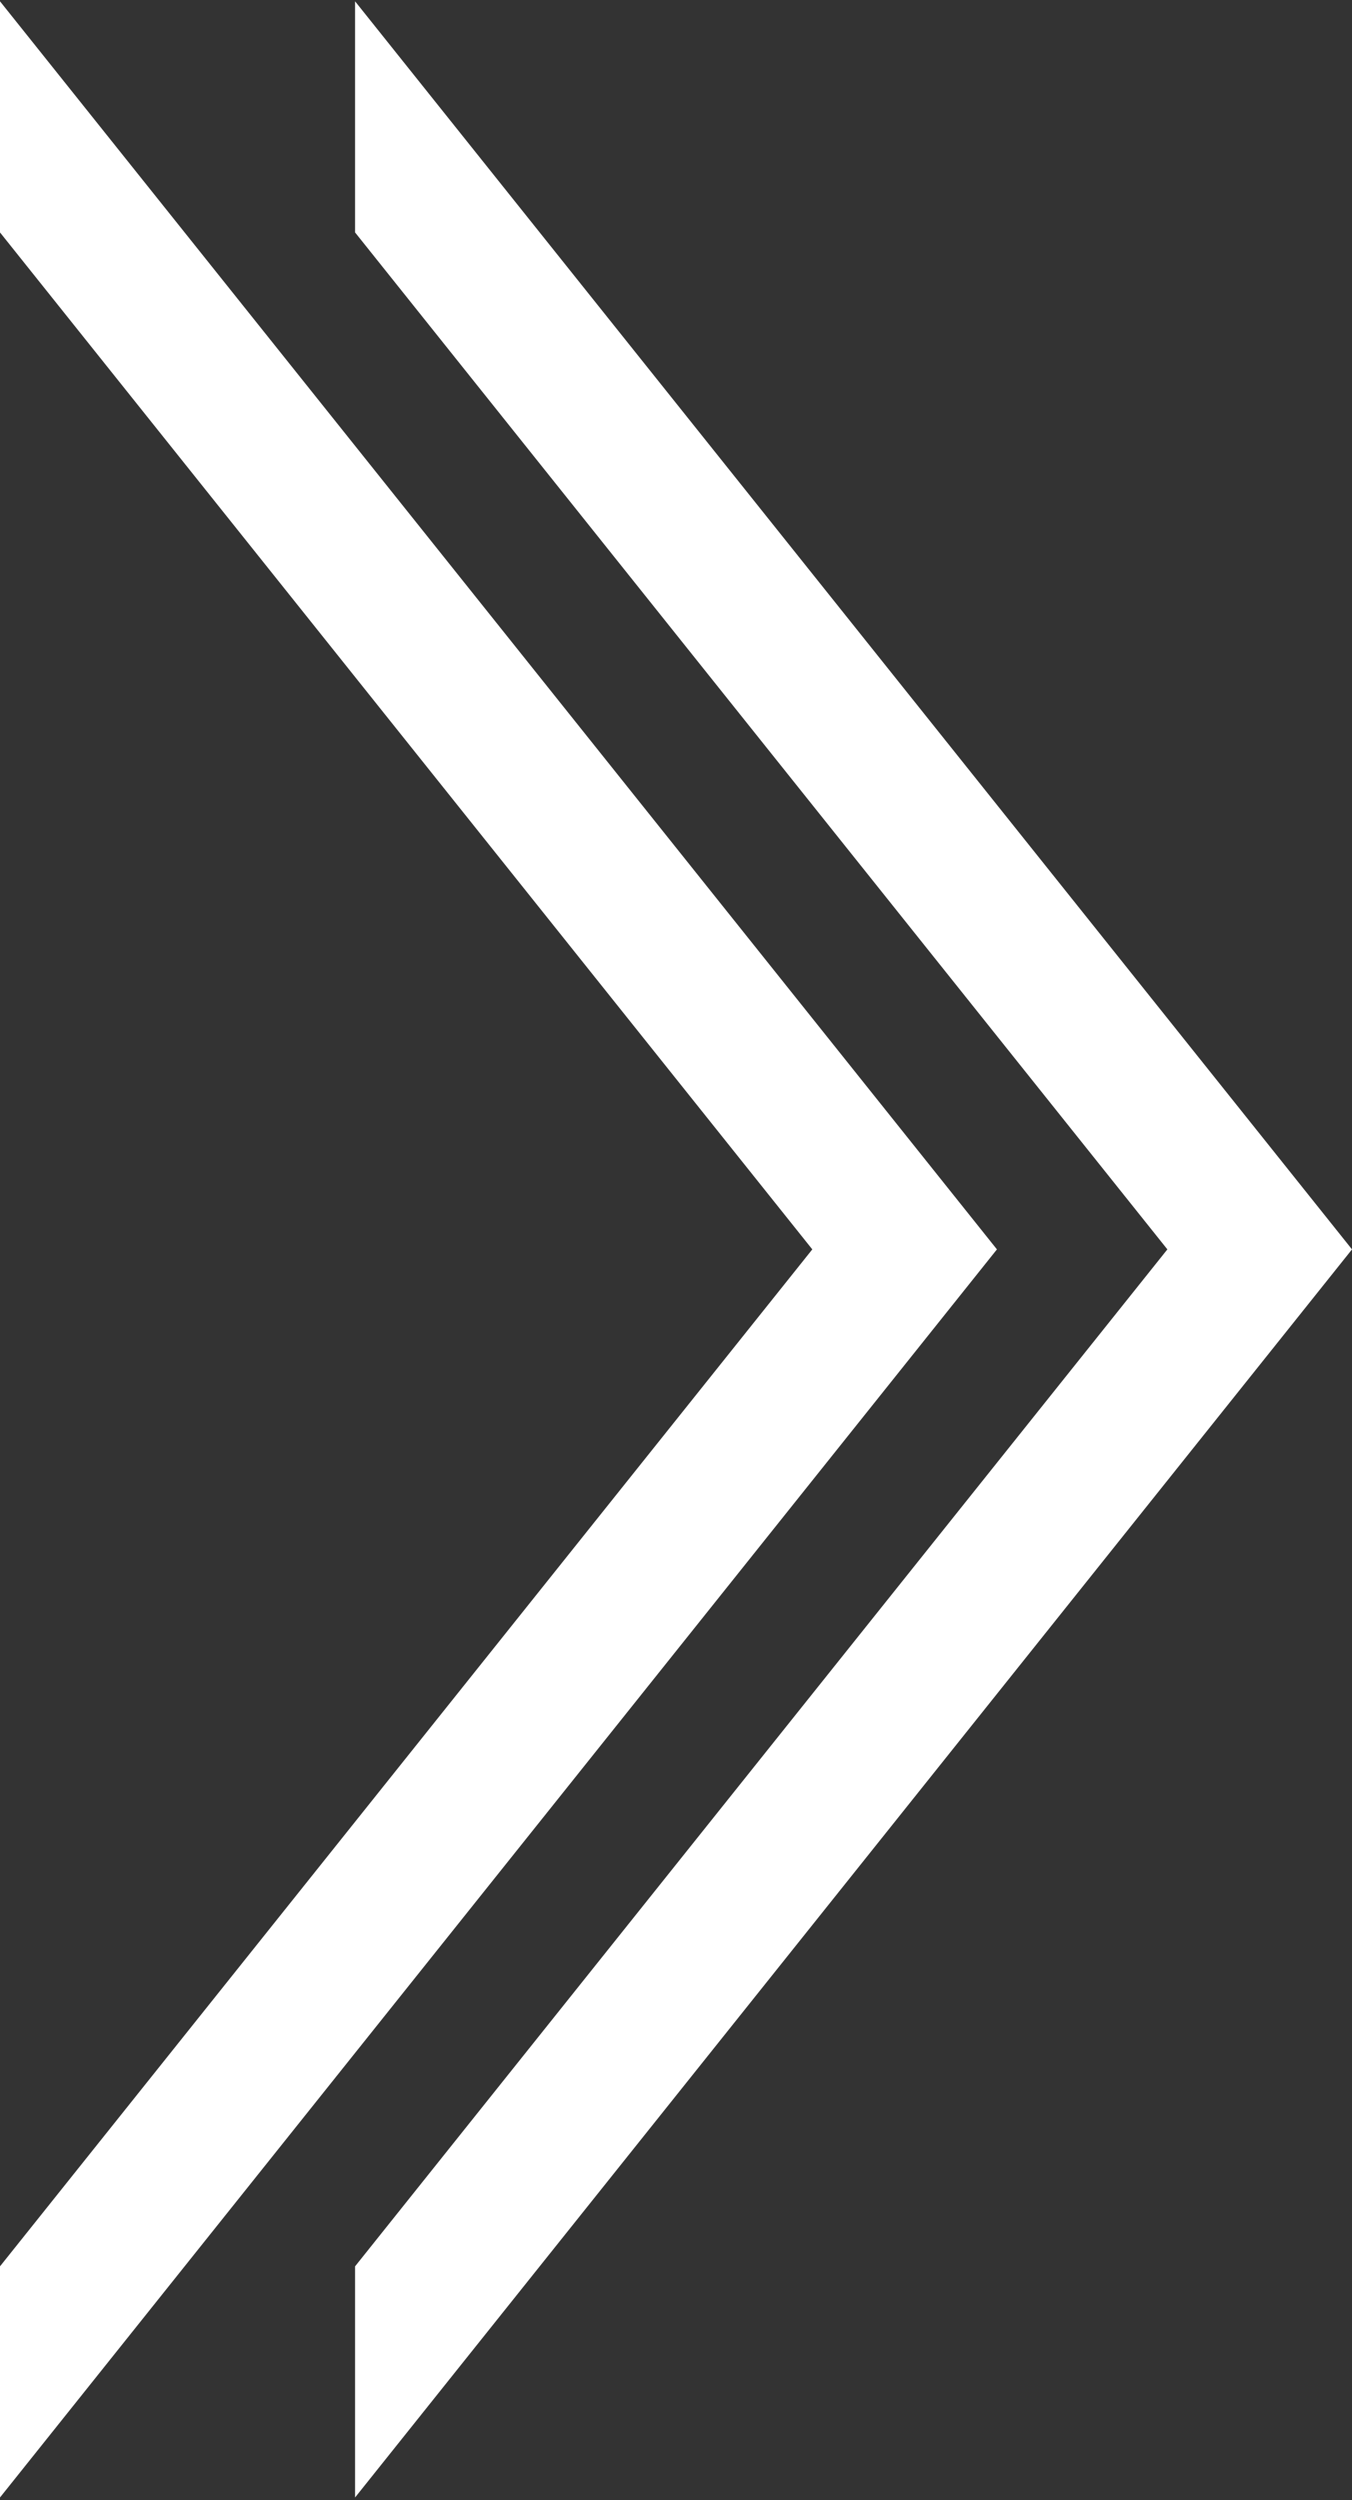
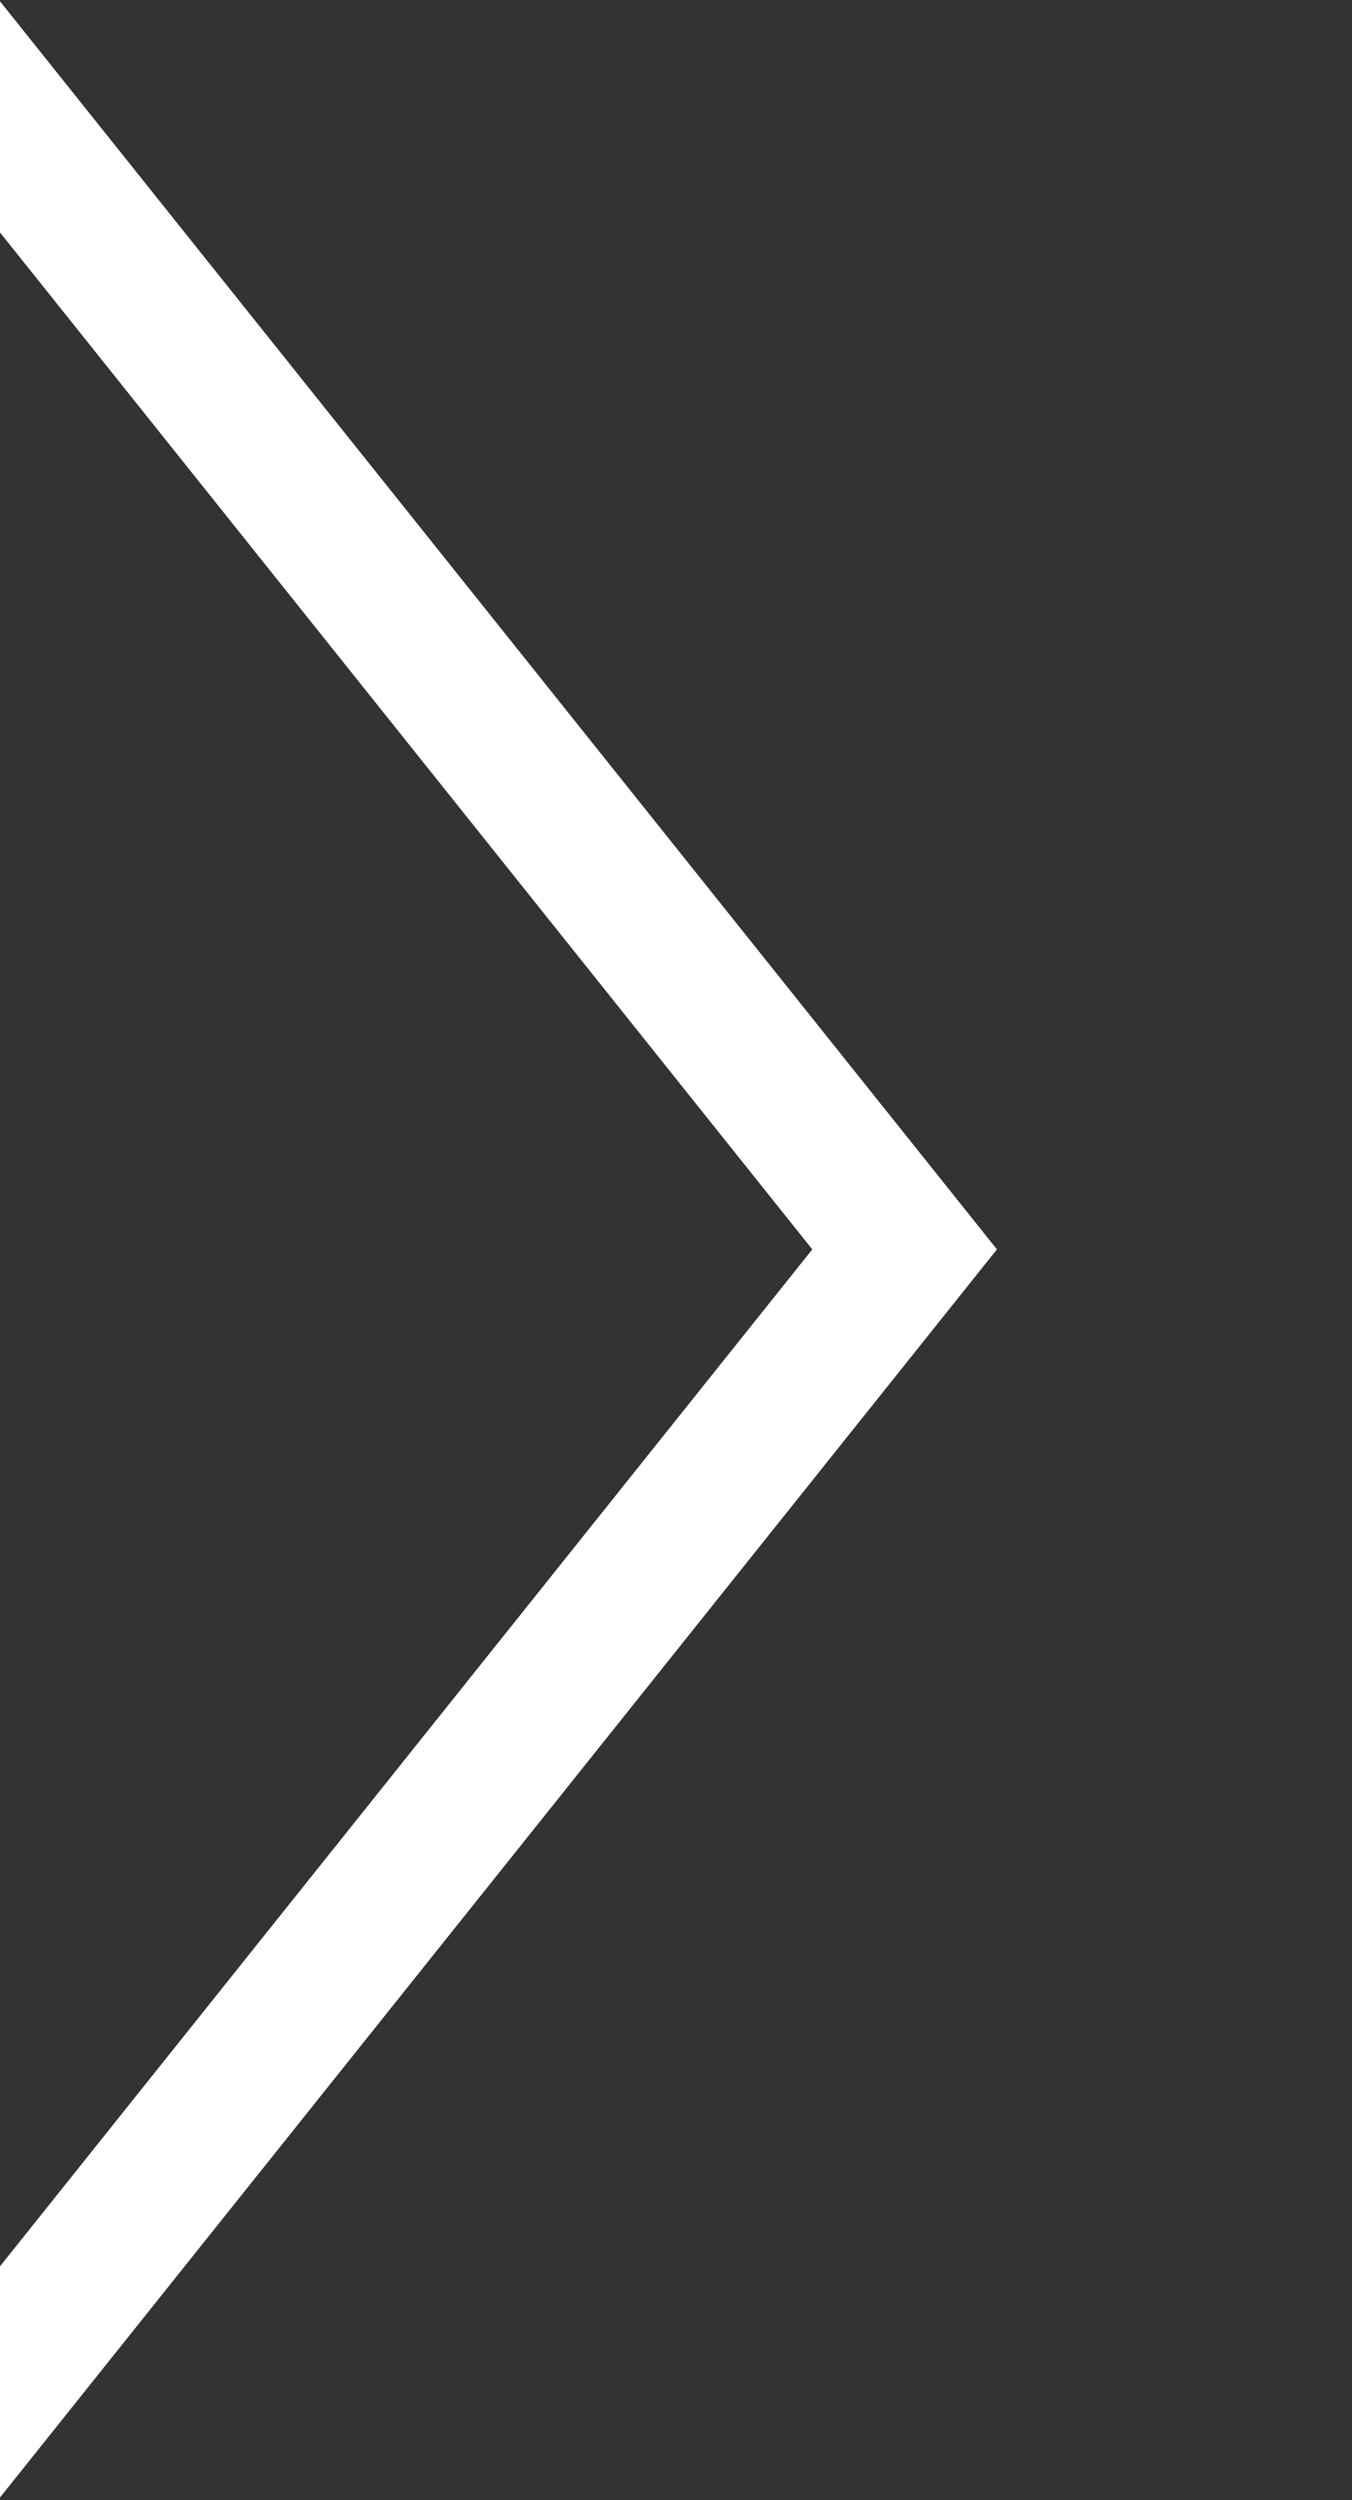
<svg xmlns="http://www.w3.org/2000/svg" width="99" height="183" viewBox="0 0 99 183" fill="none">
  <rect x="0" y="0" width="99" height="183" fill="#333333" stroke="none" />
  <path fill-rule="evenodd" clip-rule="evenodd" d="M-7.98656e-06 182.807L73 91.451L0 0.096L-7.39494e-07 17.013L59.481 91.451L-7.24706e-06 165.889L-7.98656e-06 182.807Z" fill="white" />
-   <path fill-rule="evenodd" clip-rule="evenodd" d="M26 182.807L99 91.451L26 0.096L26 17.013L85.481 91.451L26 165.889L26 182.807Z" fill="white" />
</svg>